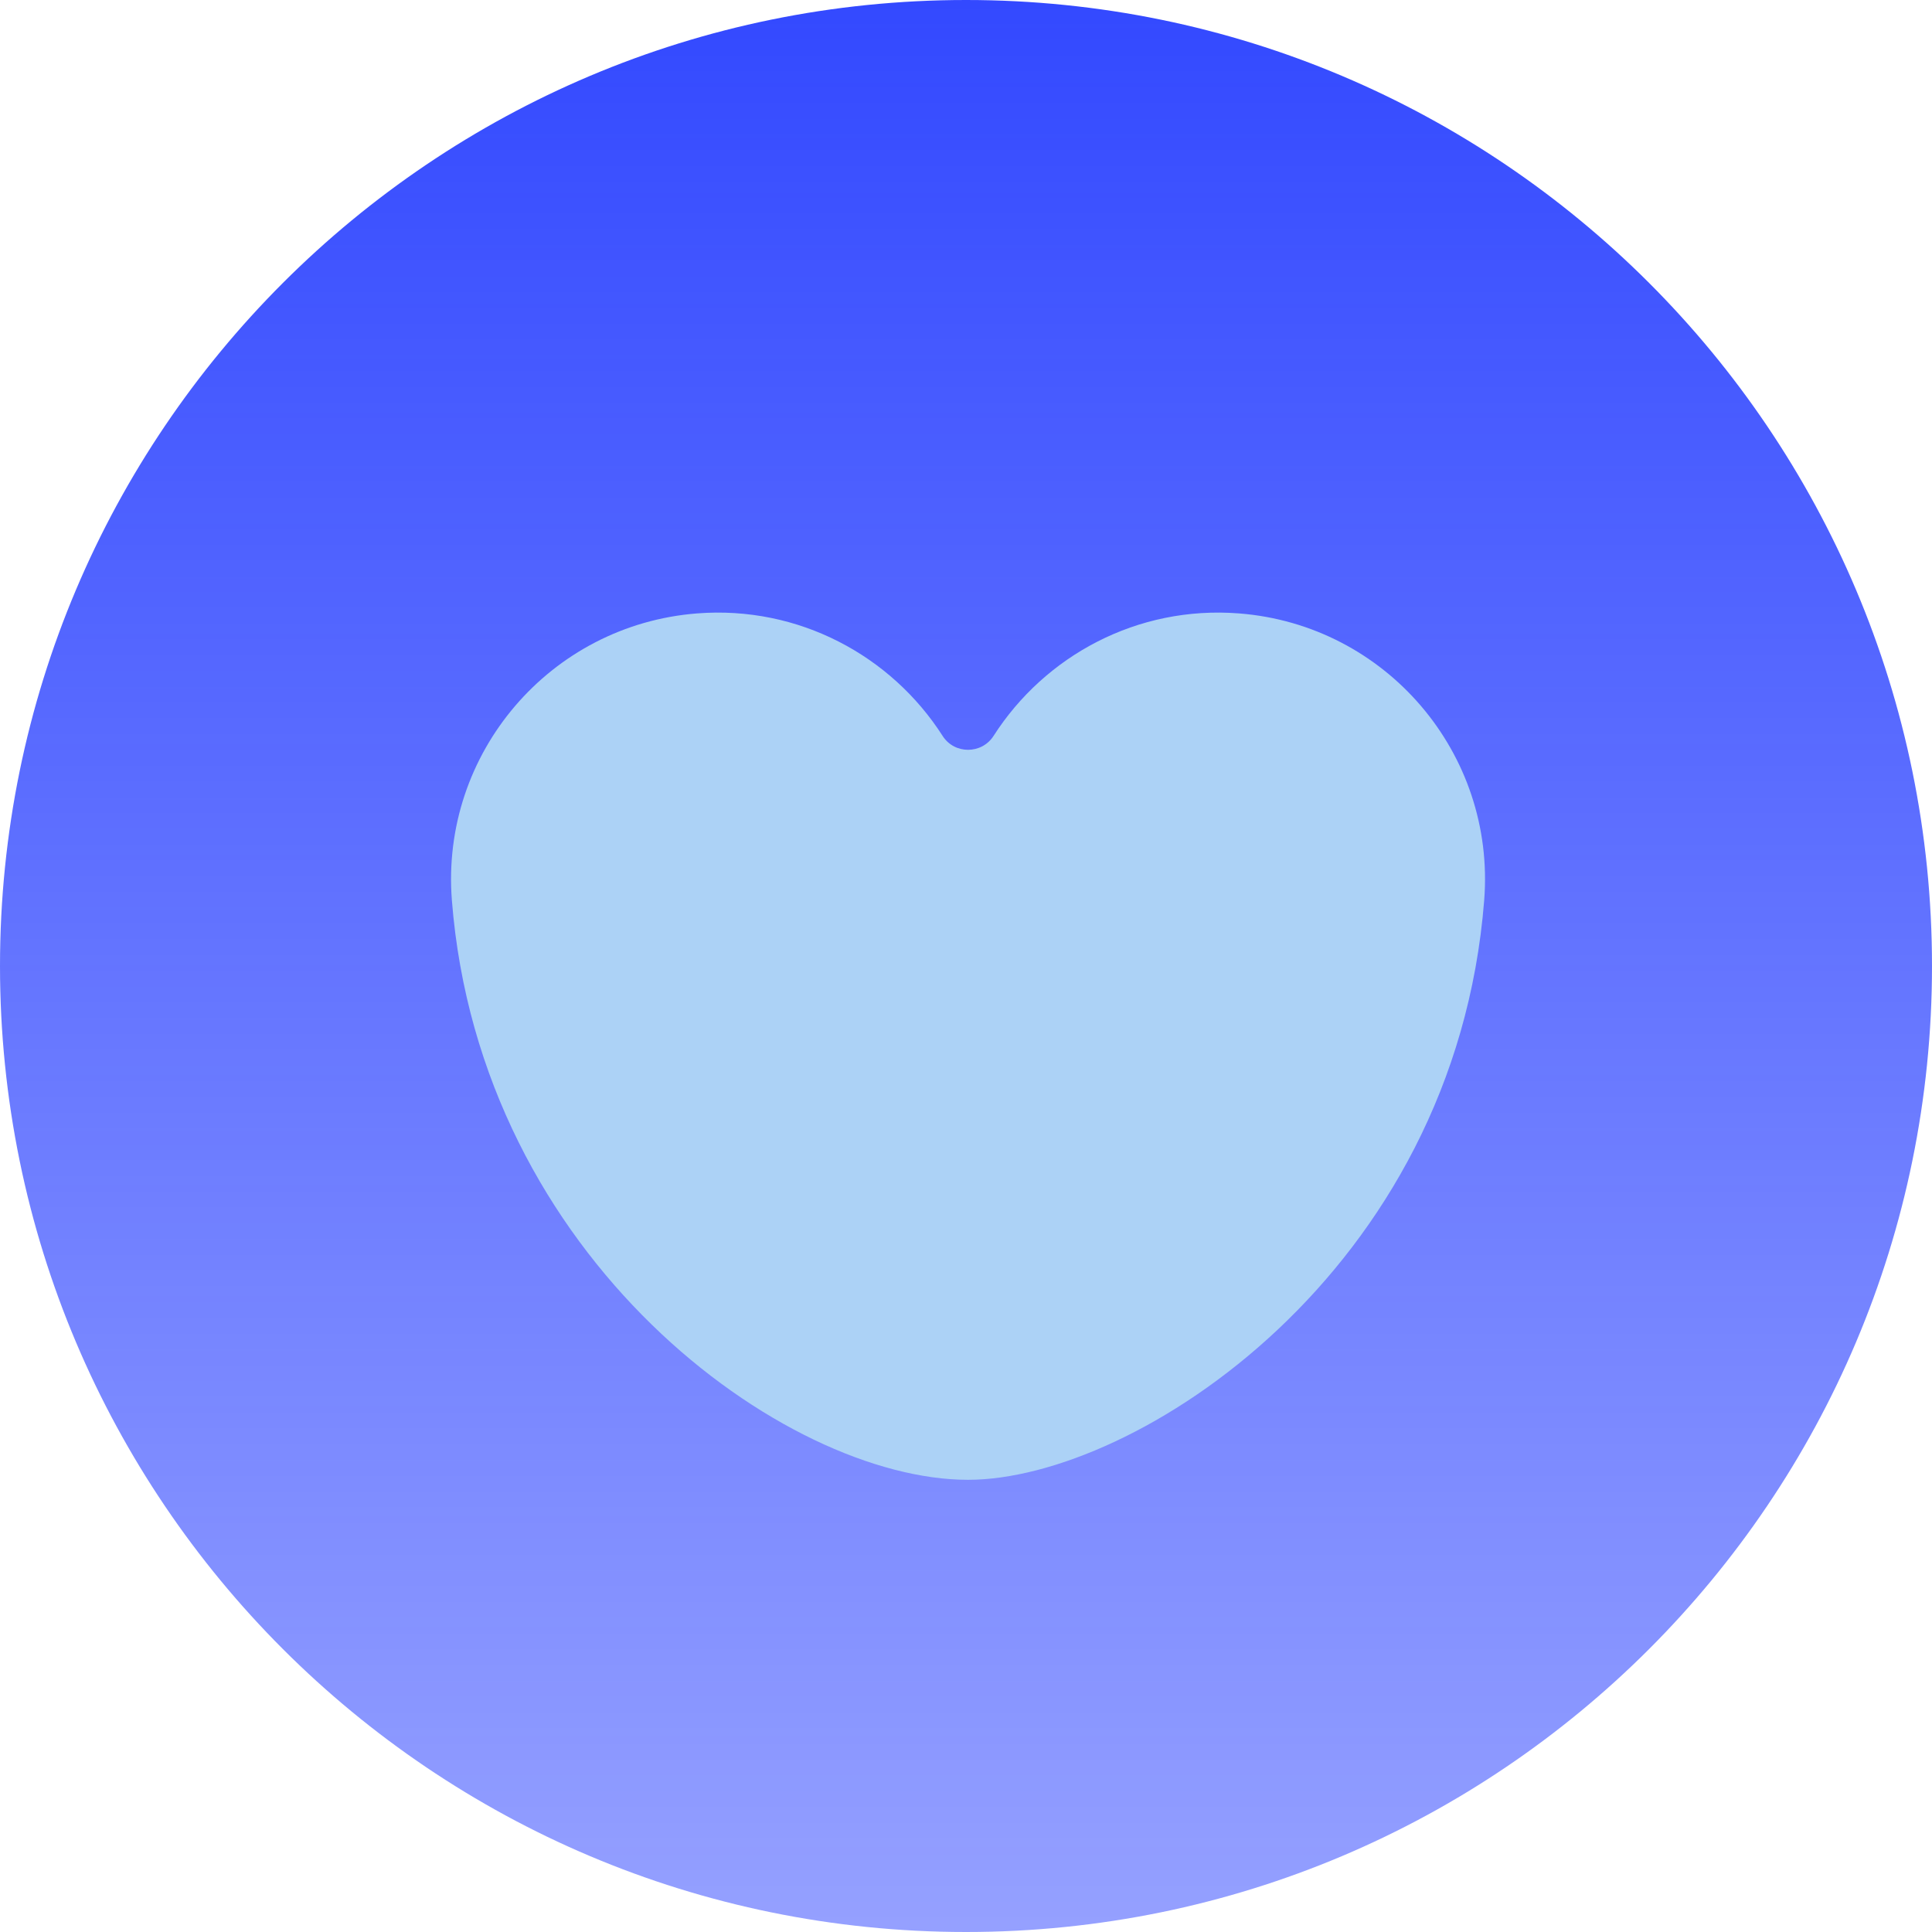
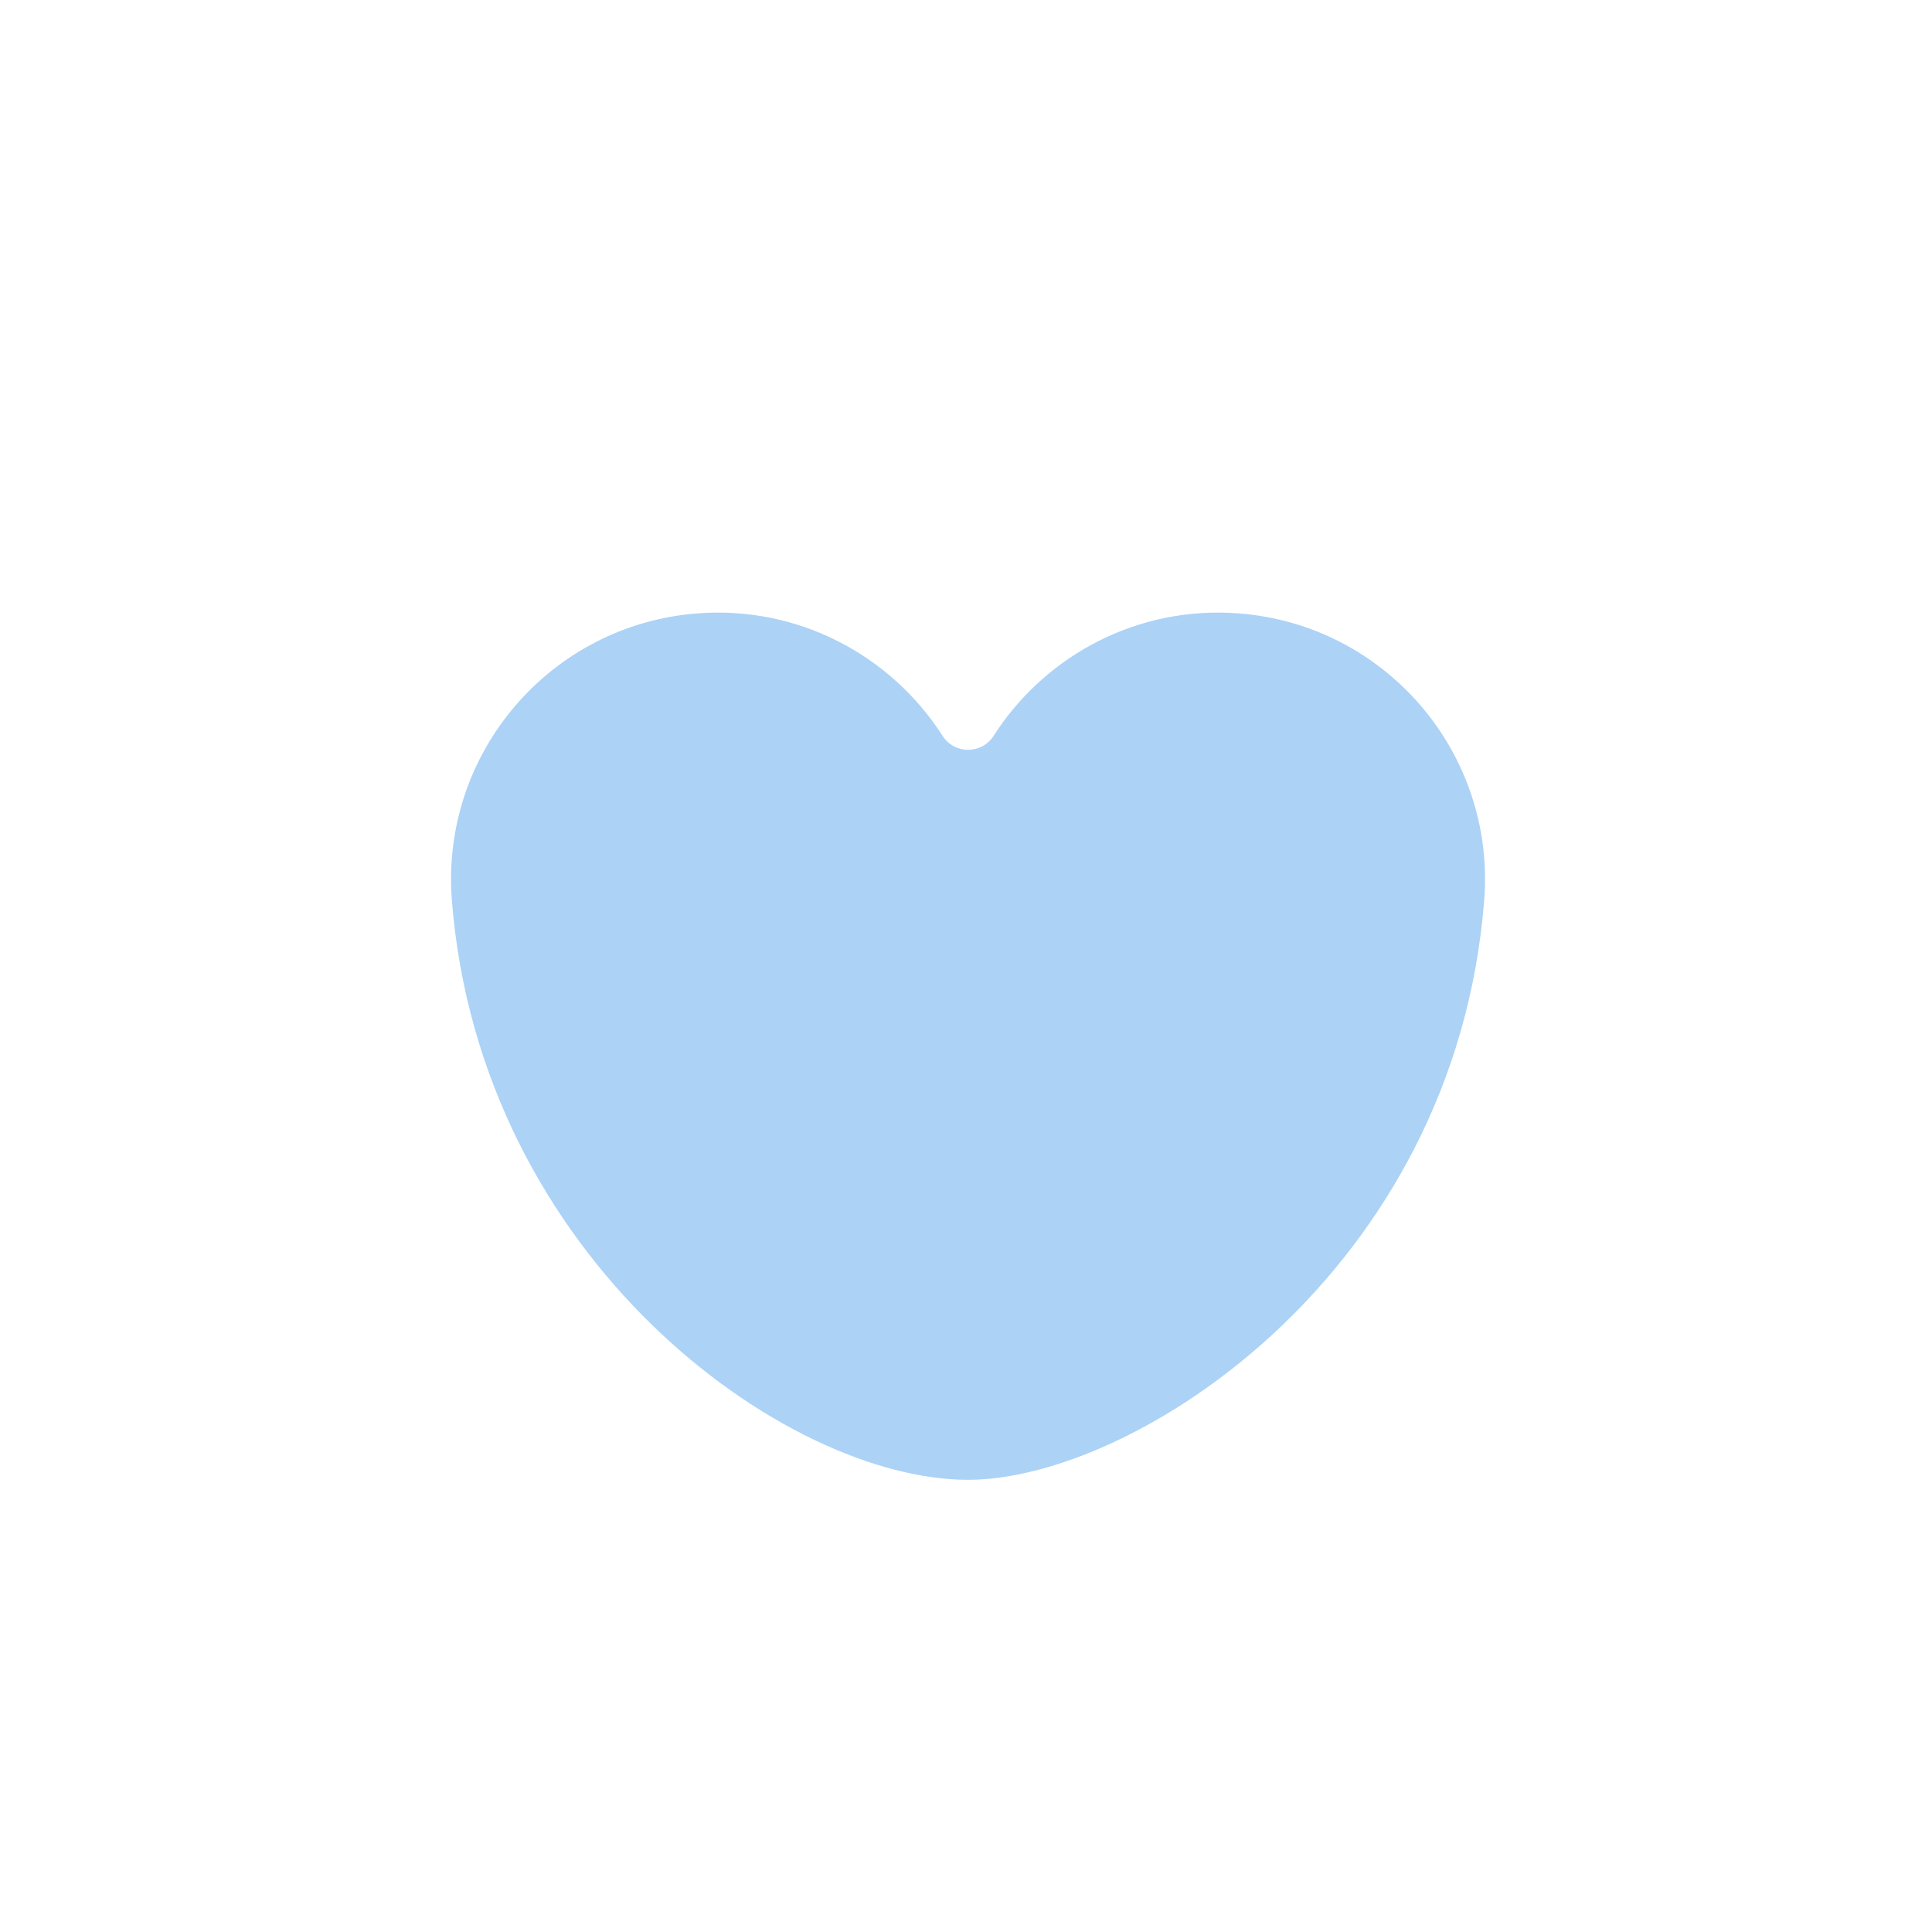
<svg xmlns="http://www.w3.org/2000/svg" fill="none" height="18" viewBox="0 0 18 18" width="18">
  <linearGradient id="a" gradientUnits="userSpaceOnUse" x1="9" x2="9" y1="0" y2="18">
    <stop offset="0" stop-color="#3349ff" />
    <stop offset="1" stop-color="#3349ff" stop-opacity=".52" />
  </linearGradient>
-   <path d="m9 18c4.971 0 9-4.029 9-9 0-4.971-4.029-9-9-9-4.971 0-9 4.029-9 9 0 4.971 4.029 9 9 9z" fill="url(#a)" />
  <path d="m11.543 5.715c1.369.106 2.392 1.303 2.285 2.671-.272 3.472-3.257 5.401-4.809 5.401-1.71 0-4.547-2.057-4.809-5.4-.107-1.369.916-2.565 2.284-2.672.946-.074 1.809.393 2.288 1.141.11.173.364.173.475-0.0.478-.747 1.34-1.215 2.286-1.141z" fill="#acd2f6" />
</svg>